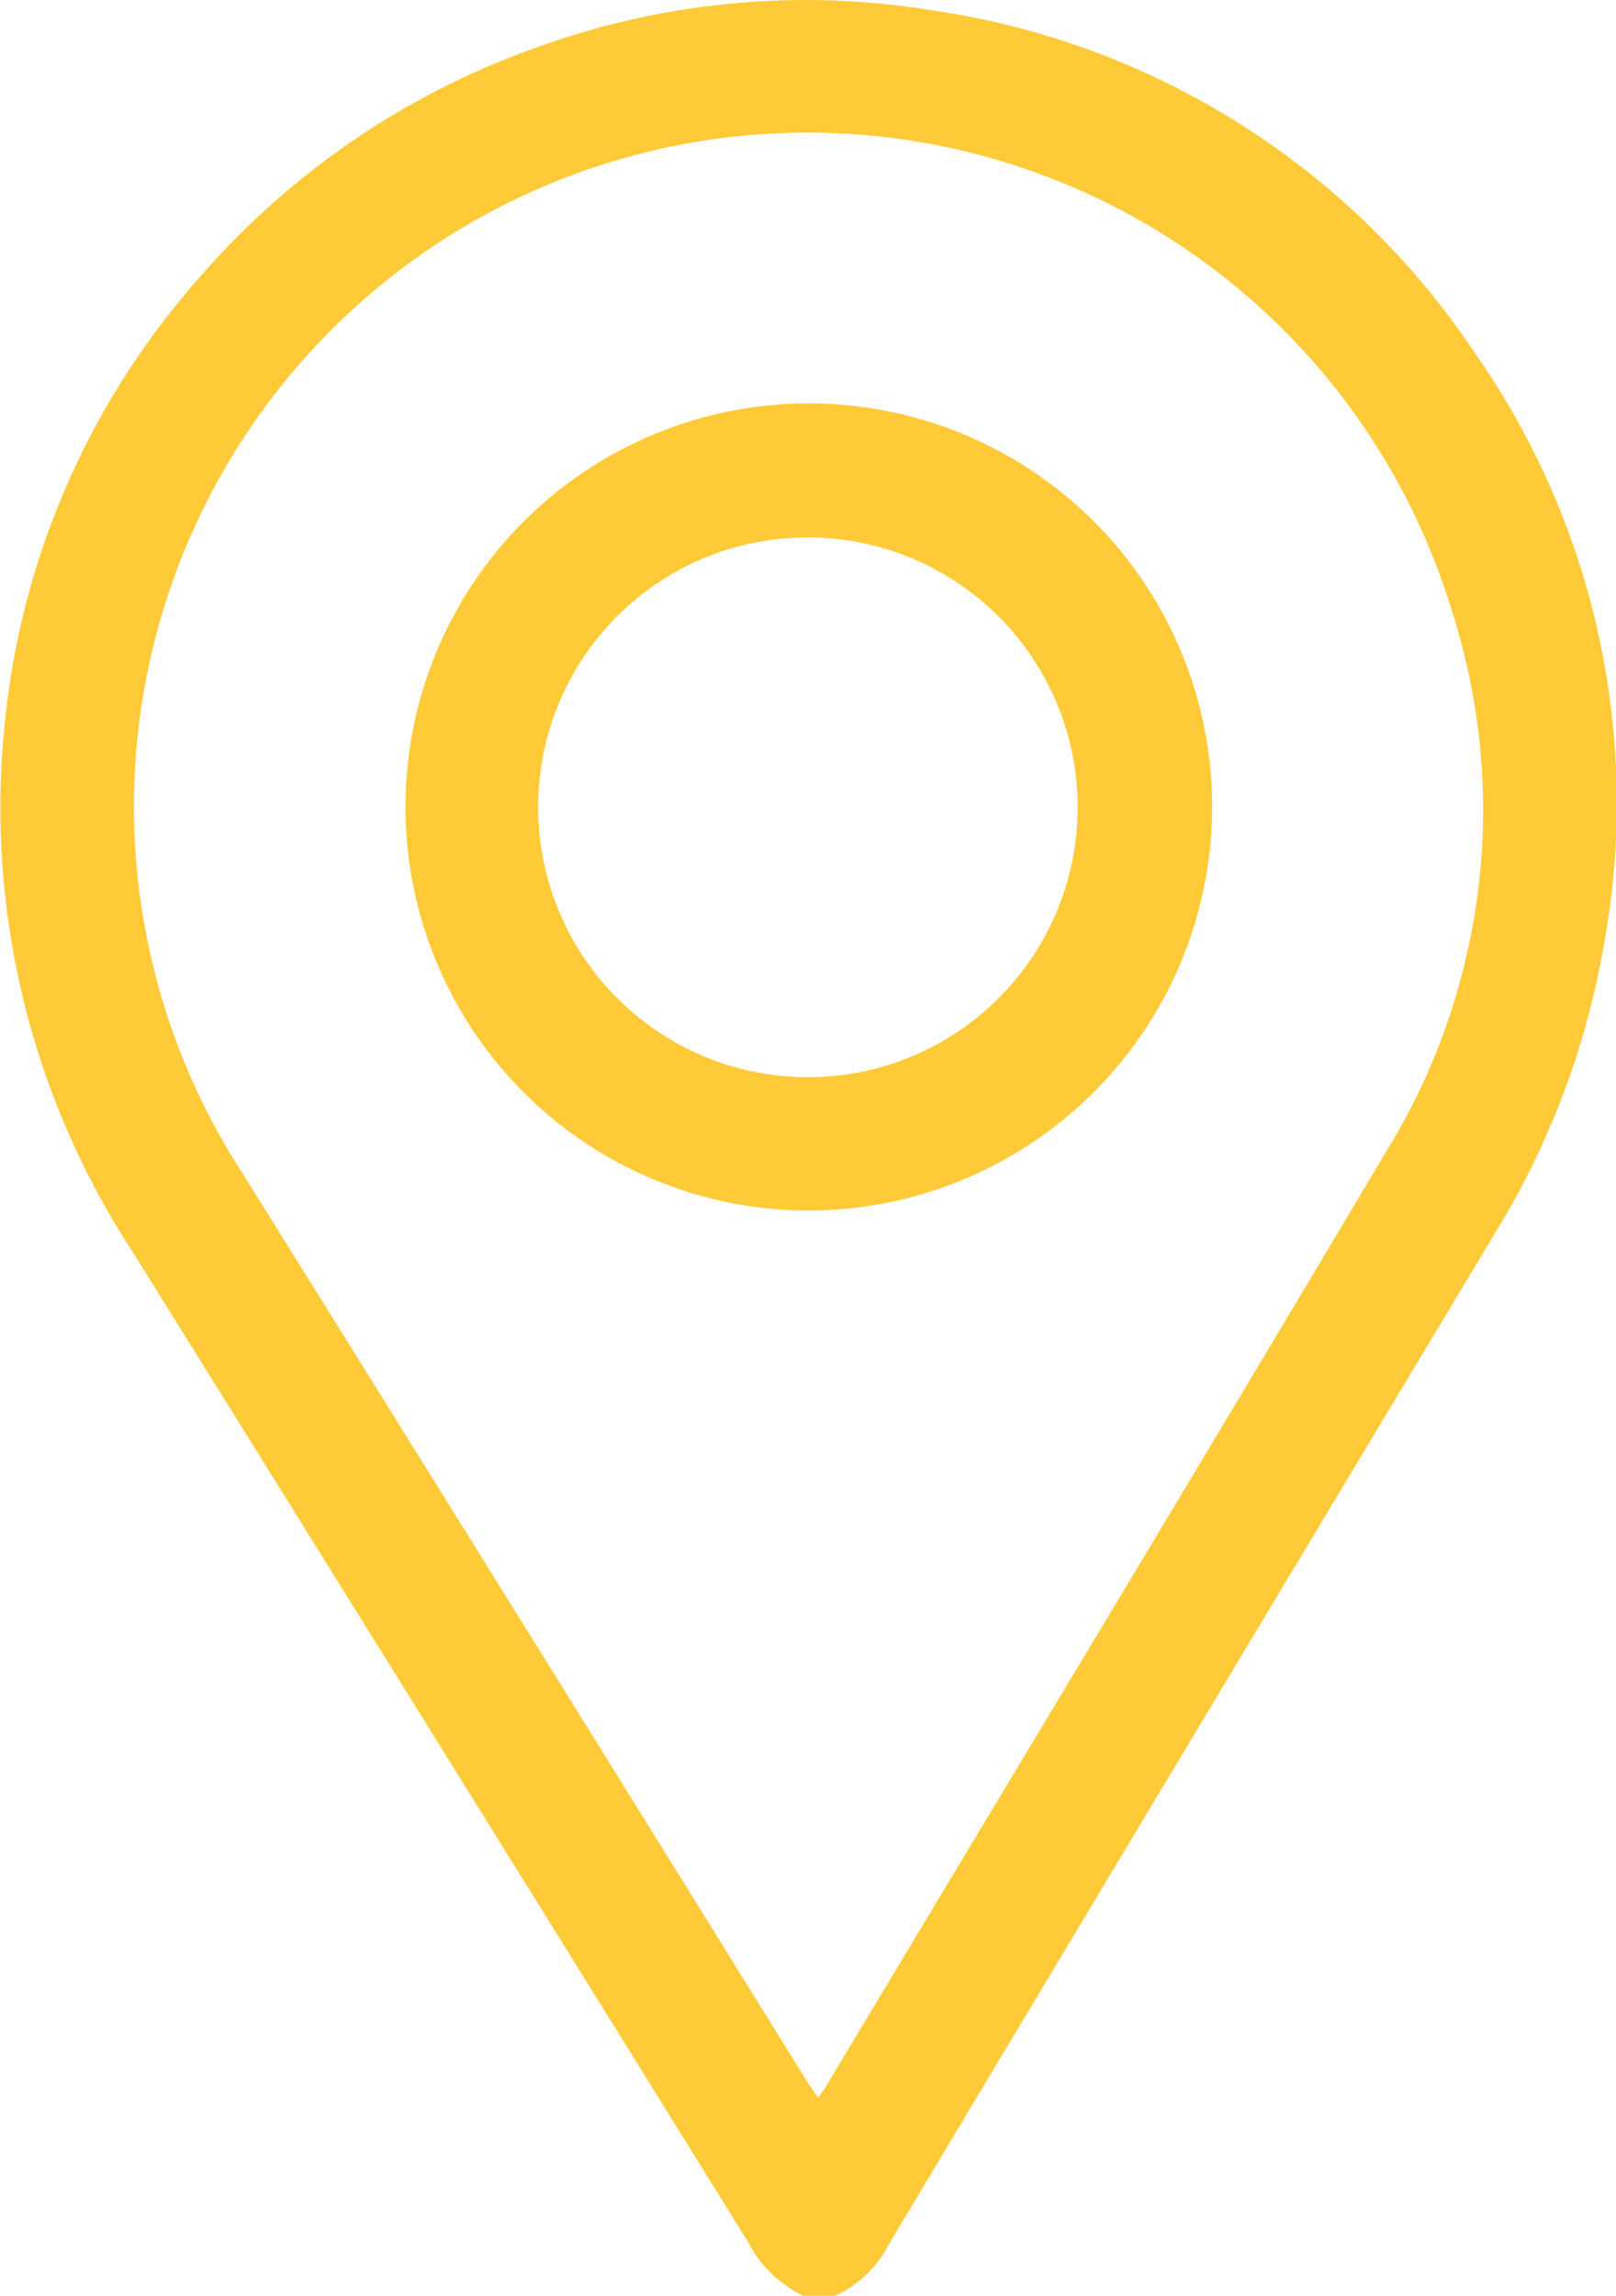
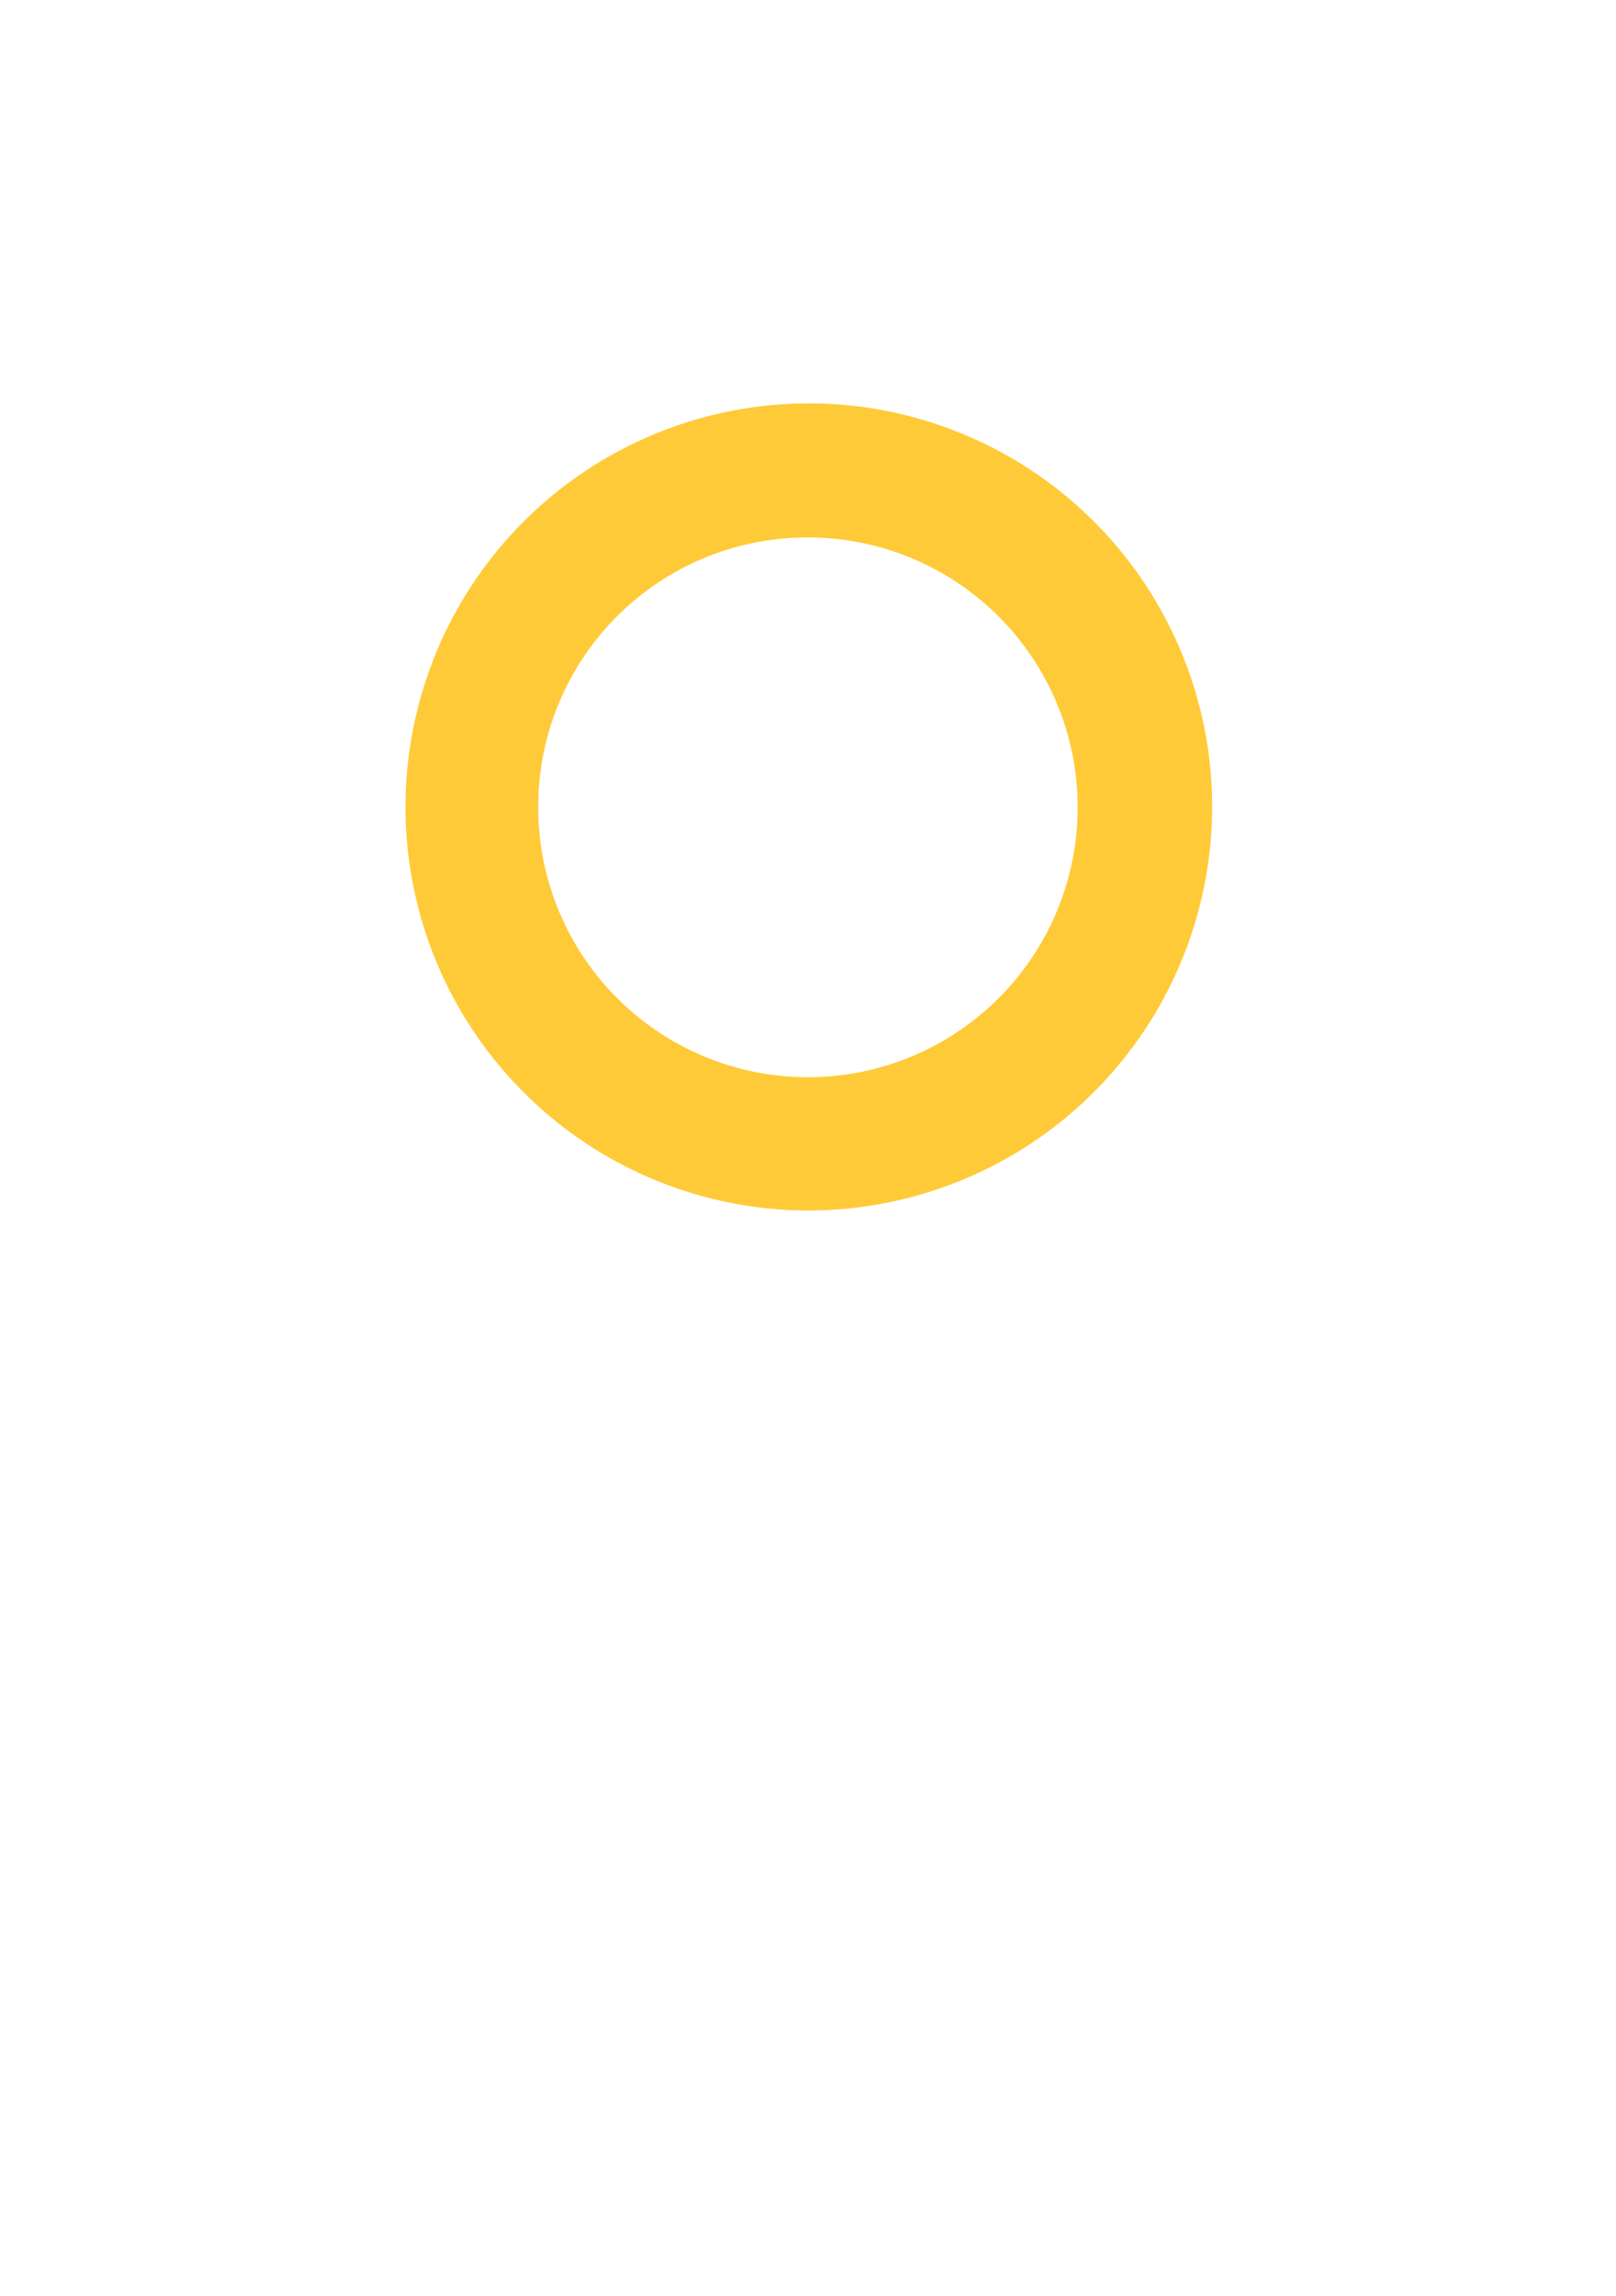
<svg xmlns="http://www.w3.org/2000/svg" width="34.089" height="48.404" viewBox="0 0 34.089 48.404">
  <g id="Group_5344" data-name="Group 5344" transform="translate(-1469.455 -977.298)">
-     <path id="Path_12889" data-name="Path 12889" d="M16.95,48.4a2.51,2.51,0,0,1-1.161-1.119Q9.3,36.824,2.789,26.378A17.105,17.105,0,0,1,.1,15.259,16.621,16.621,0,0,1,4.208,5.85,16.811,16.811,0,0,1,11.36.986,16.589,16.589,0,0,1,19.7.223,16.62,16.62,0,0,1,31.118,7.451a16.531,16.531,0,0,1,2.725,12.412,17.213,17.213,0,0,1-2.314,6.146q-6.4,10.653-12.783,21.312A2.362,2.362,0,0,1,17.613,48.4Zm.308-4.174c.069-.1.11-.144.142-.2,3.947-6.576,7.911-13.141,11.831-19.733A13.711,13.711,0,0,0,30.6,12.792,14.206,14.206,0,1,0,5.117,24.737q5.939,9.522,11.853,19.058c.082.132.172.259.288.434" transform="translate(1469.455 977.299)" fill="#ffca37" />
    <path id="Path_12890" data-name="Path 12890" d="M80.453,88.841A8.508,8.508,0,1,1,89,80.36a8.522,8.522,0,0,1-8.546,8.481m-5.671-8.528a5.69,5.69,0,1,0,5.7-5.662,5.677,5.677,0,0,0-5.7,5.662" transform="translate(1406.025 913.978)" fill="#ffca37" />
  </g>
</svg>